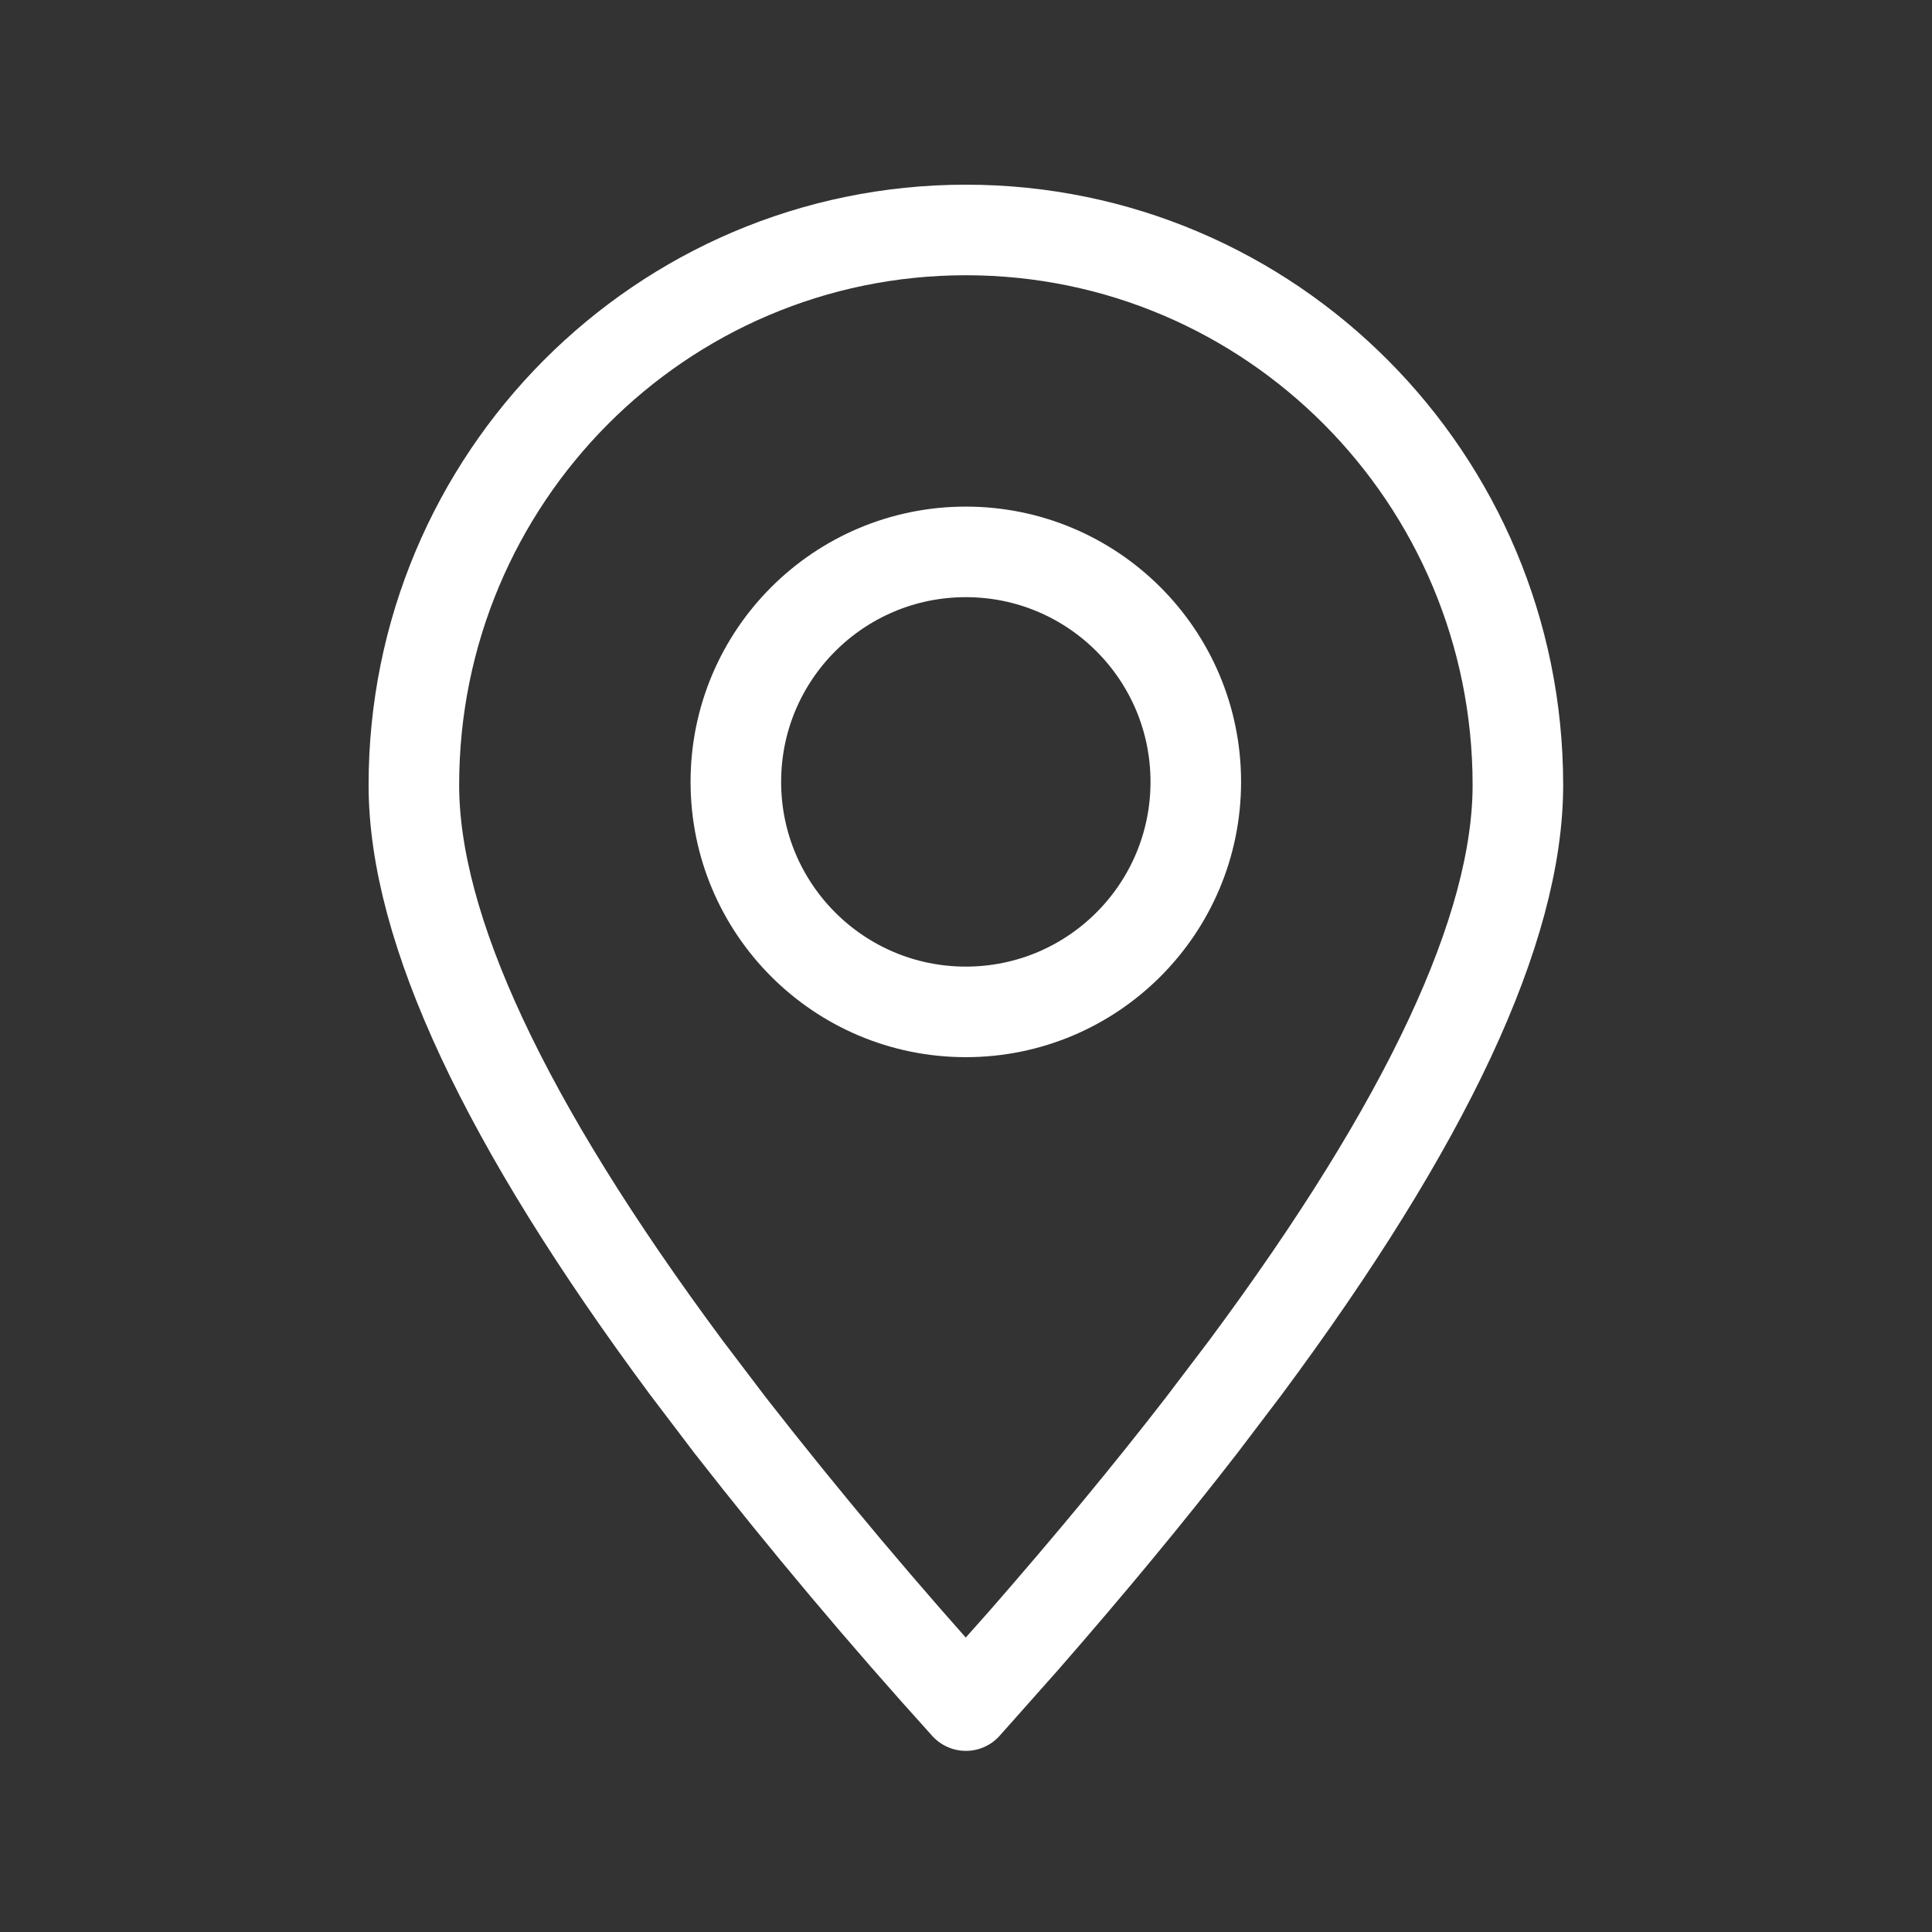
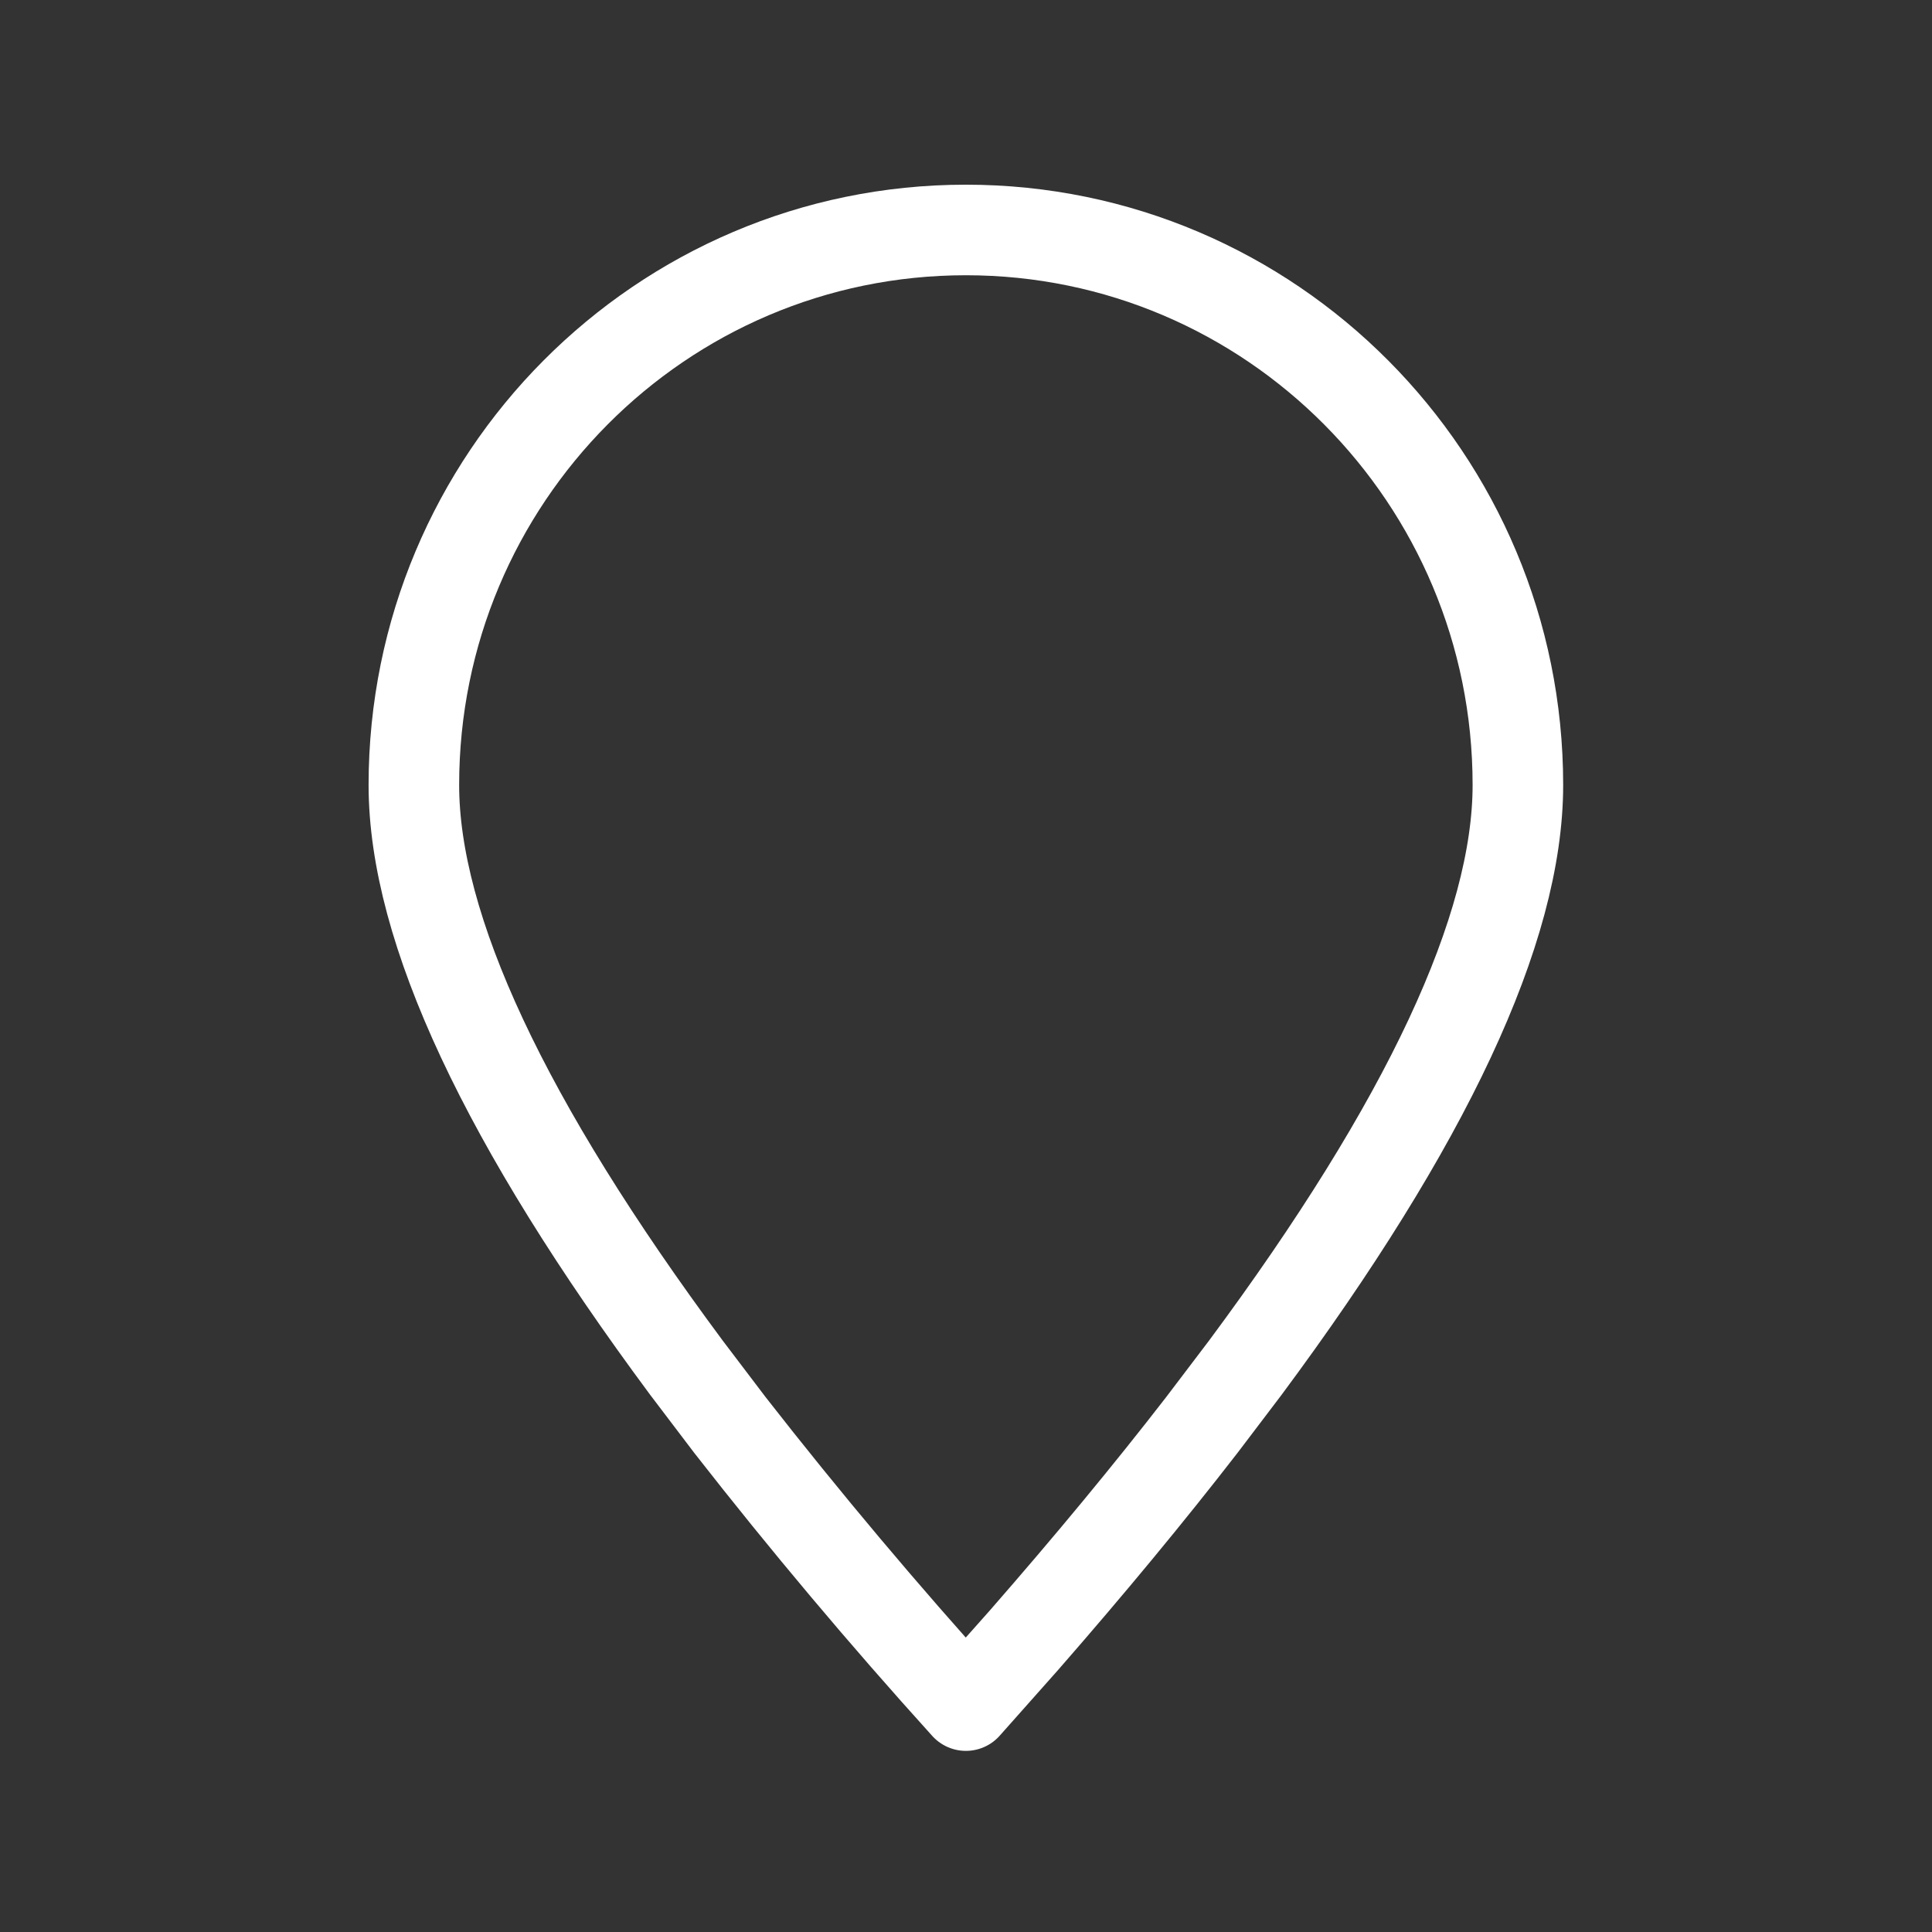
<svg xmlns="http://www.w3.org/2000/svg" width="32" height="32" viewBox="0 0 32 32" fill="none">
  <rect x="0" y="0" width="32" height="32" fill="#333333" stroke="none" />
  <path fill-rule="evenodd" clip-rule="evenodd" d="M15.998 28.25L16.96 27.167C18.051 25.918 19.032 24.732 19.905 23.604L20.626 22.654C23.636 18.599 25.141 15.38 25.141 13.002C25.141 7.924 21.048 3.809 15.998 3.809C10.948 3.809 6.855 7.924 6.855 13.002C6.855 15.38 8.361 18.599 11.37 22.654L12.091 23.604C13.337 25.2 14.64 26.749 15.998 28.25Z" stroke="white" stroke-width="1.5" stroke-linecap="round" stroke-linejoin="round" />
-   <path d="M15.997 16.76C18.101 16.76 19.806 15.054 19.806 12.95C19.806 10.846 18.101 9.141 15.997 9.141C13.893 9.141 12.188 10.846 12.188 12.95C12.188 15.054 13.893 16.76 15.997 16.76Z" stroke="white" stroke-width="1.5" stroke-linecap="round" stroke-linejoin="round" />
</svg>